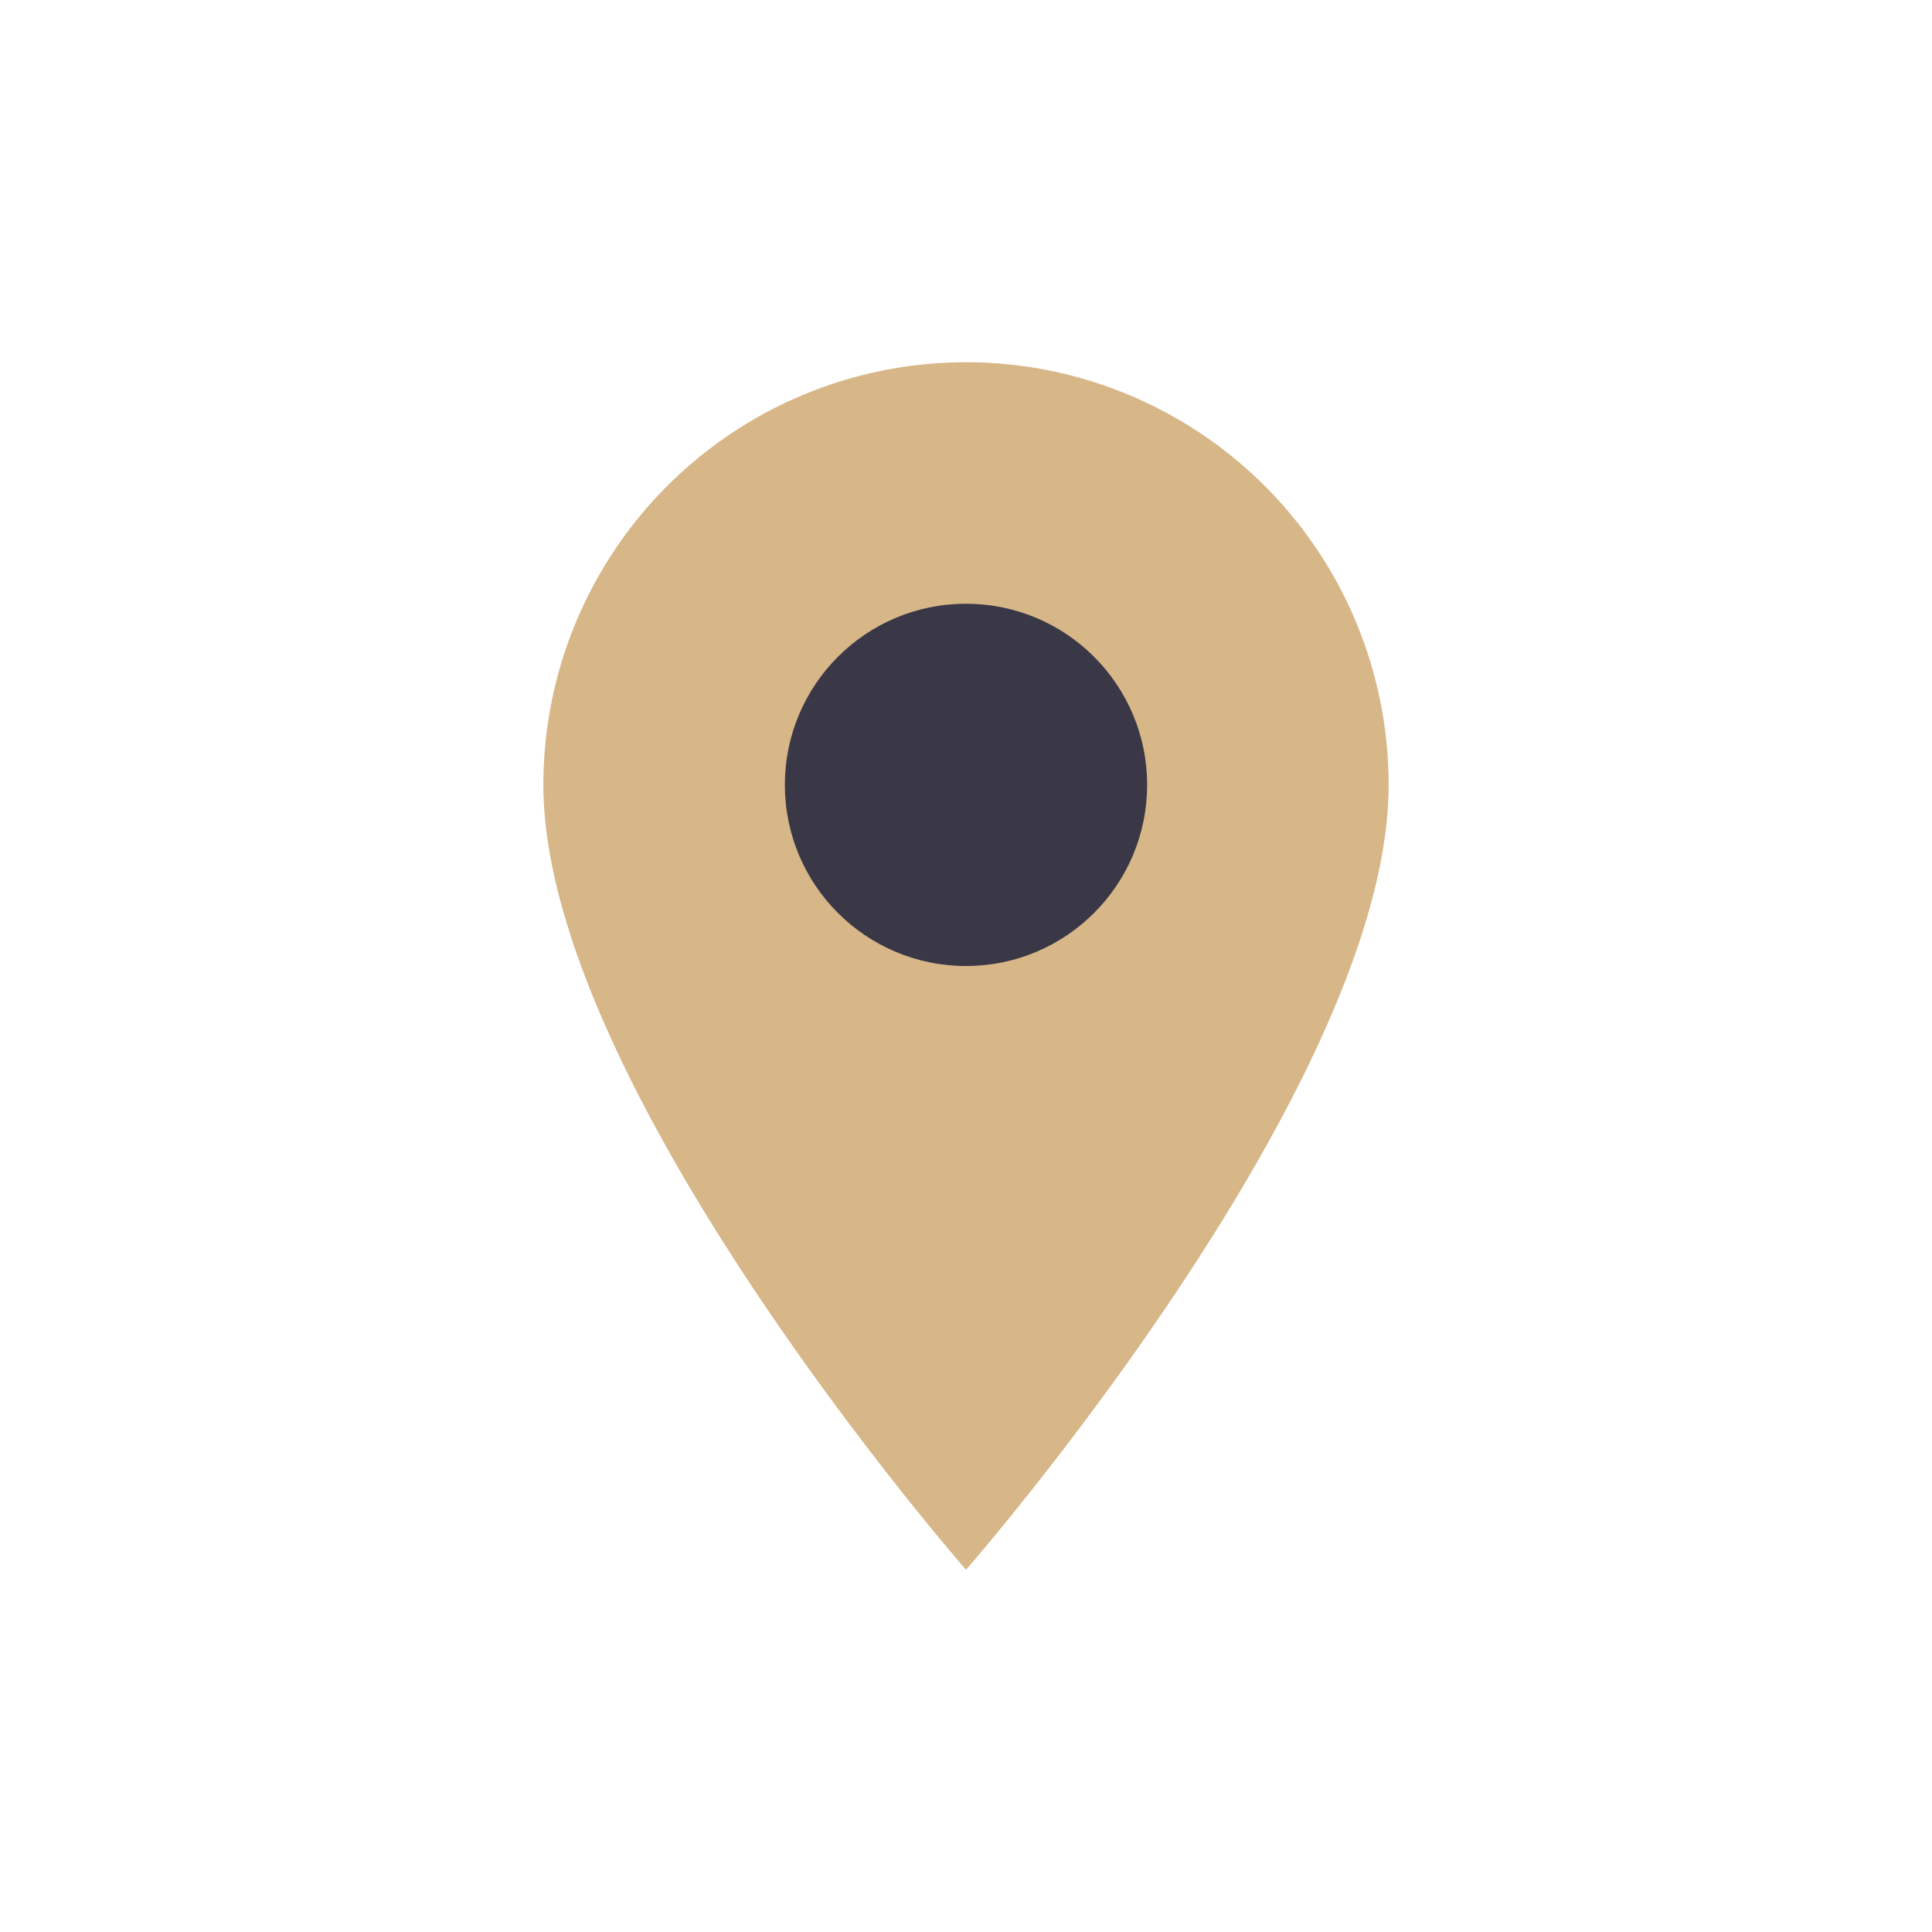
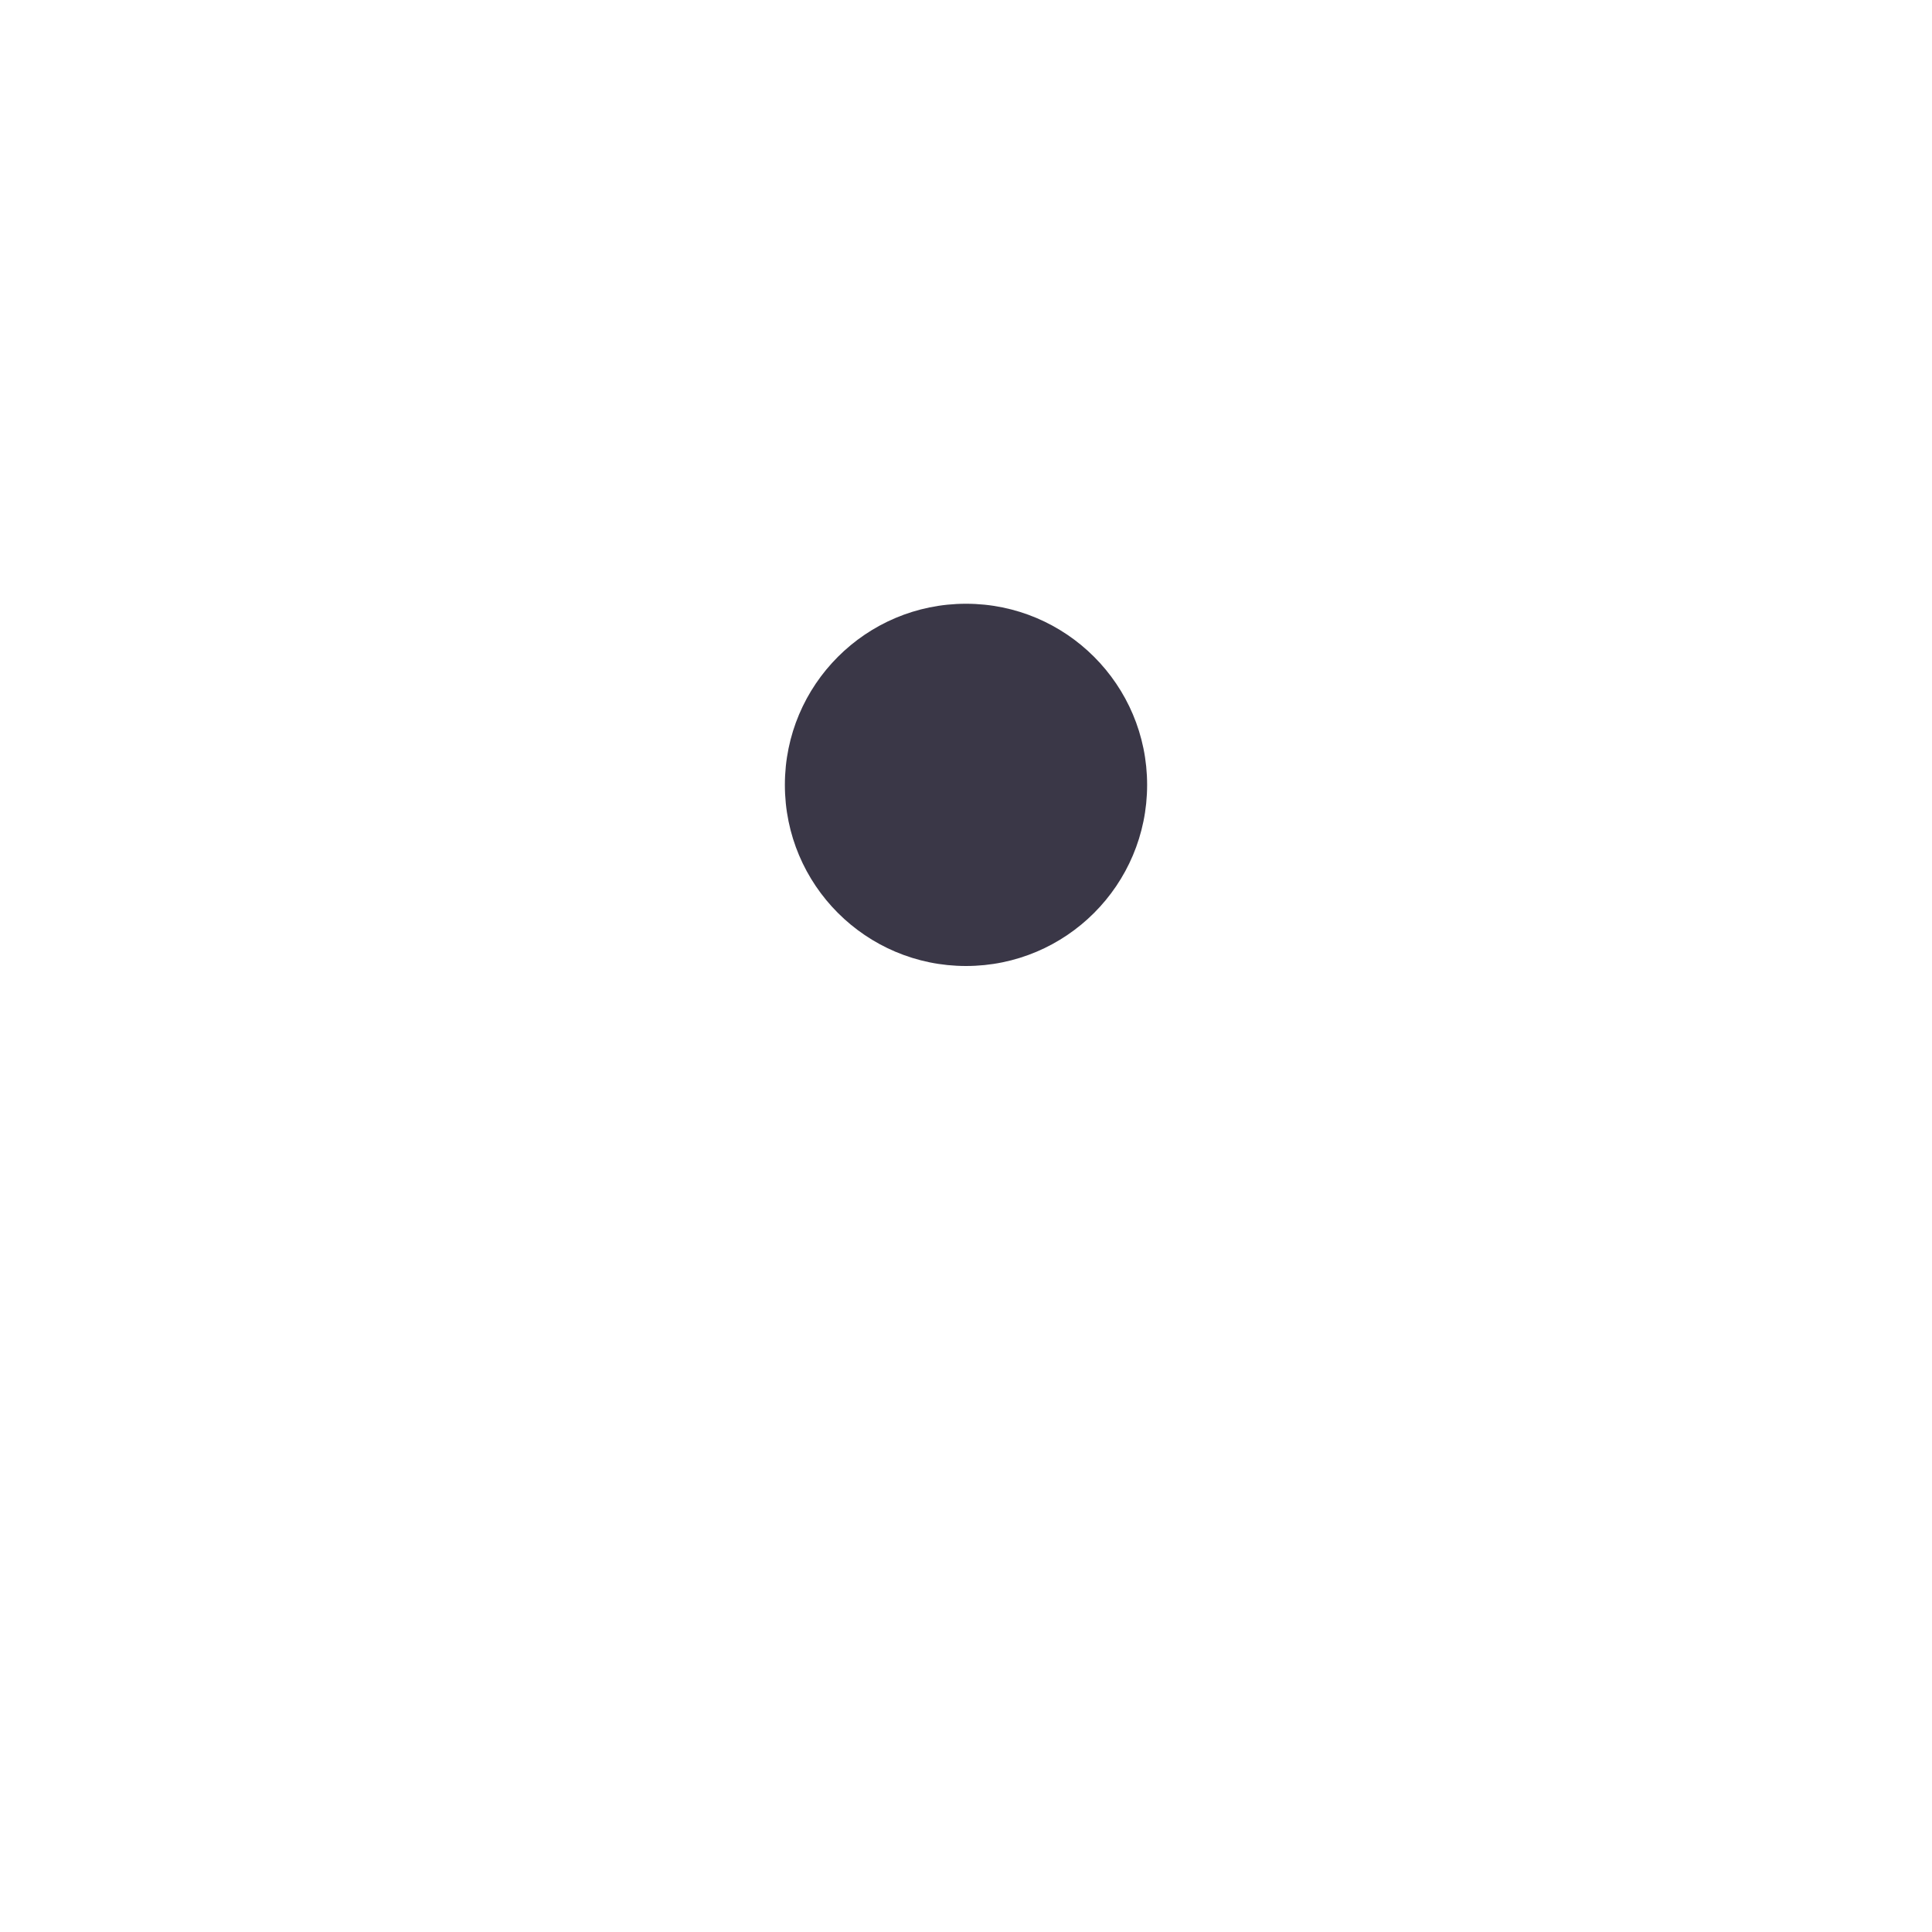
<svg xmlns="http://www.w3.org/2000/svg" width="32" height="32" viewBox="0 0 32 32">
-   <path d="M16 26s-7-8-7-13a7 7 0 1 1 14 0c0 5-7 13-7 13z" fill="#D7B688" />
  <circle cx="16" cy="13" r="3" fill="#3A3747" />
</svg>